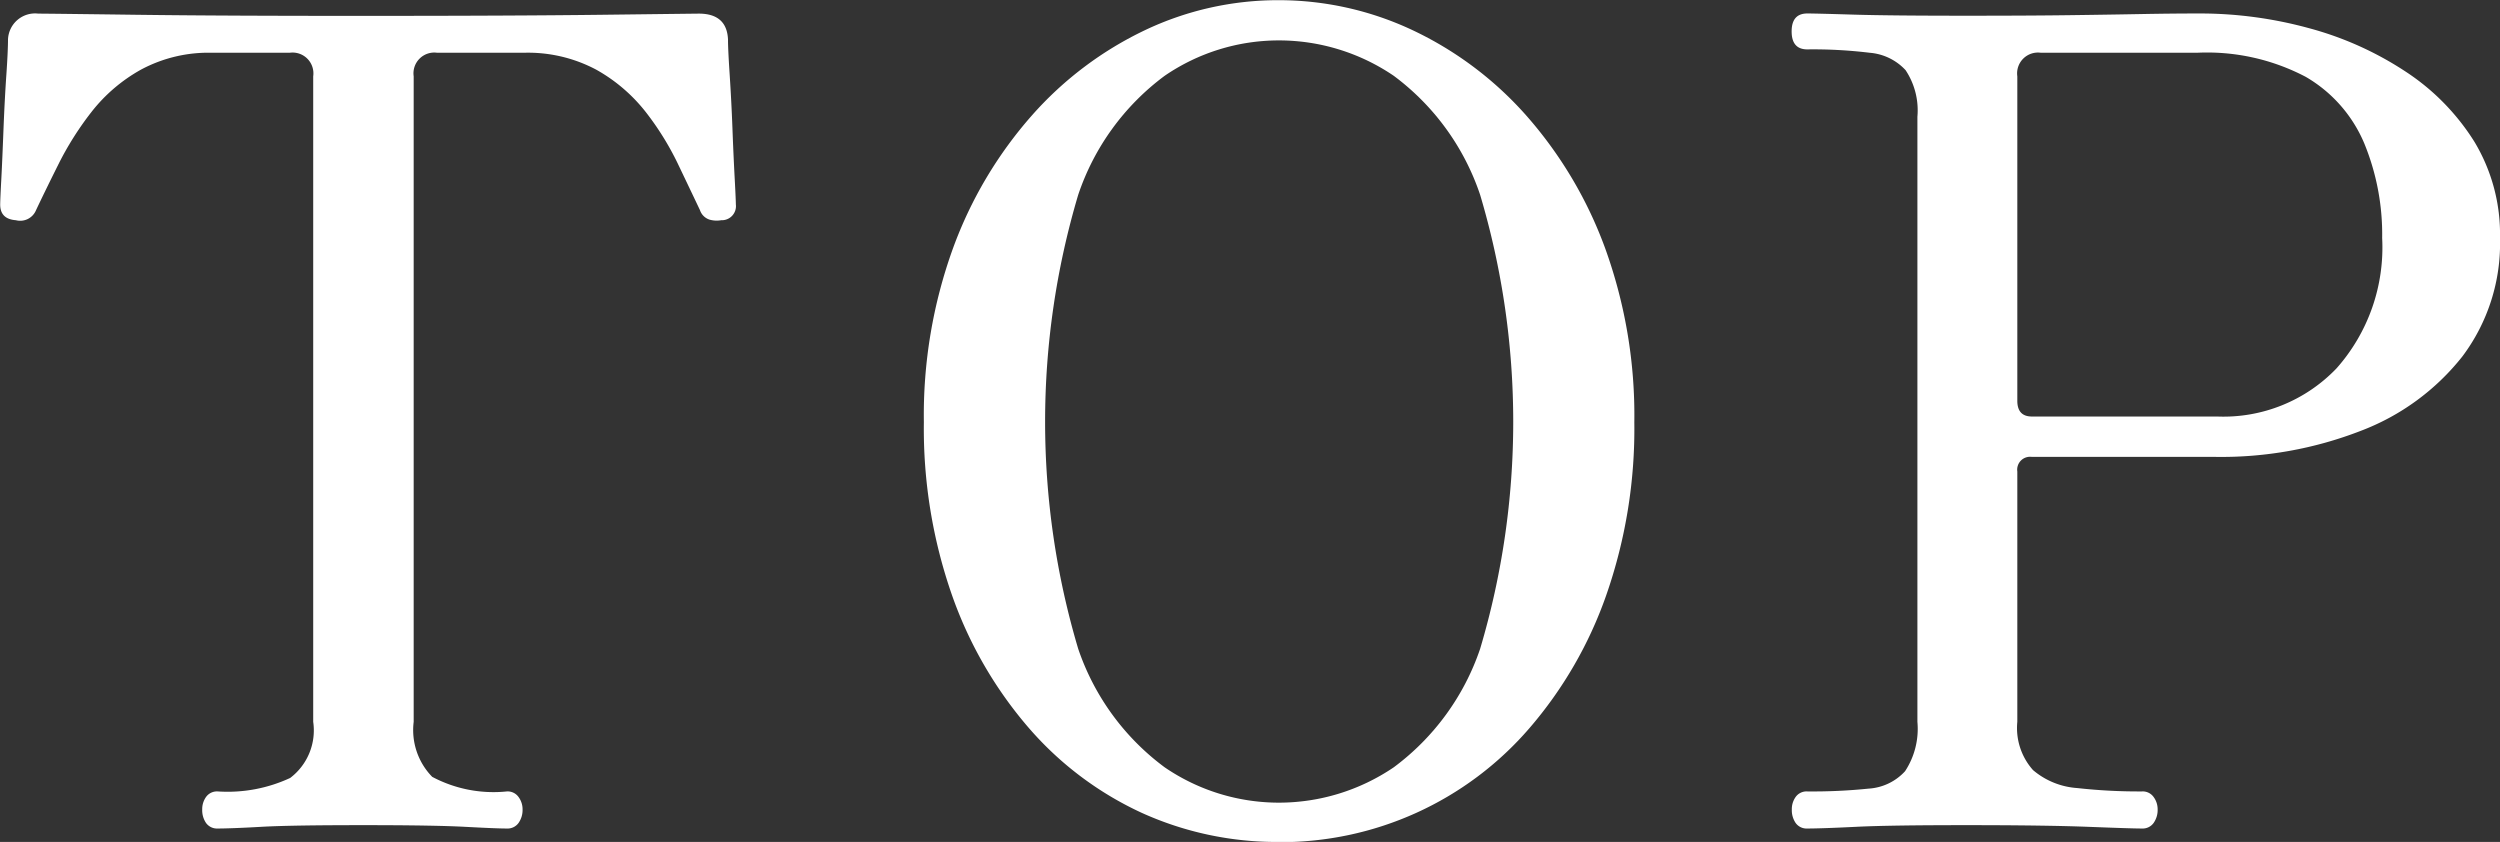
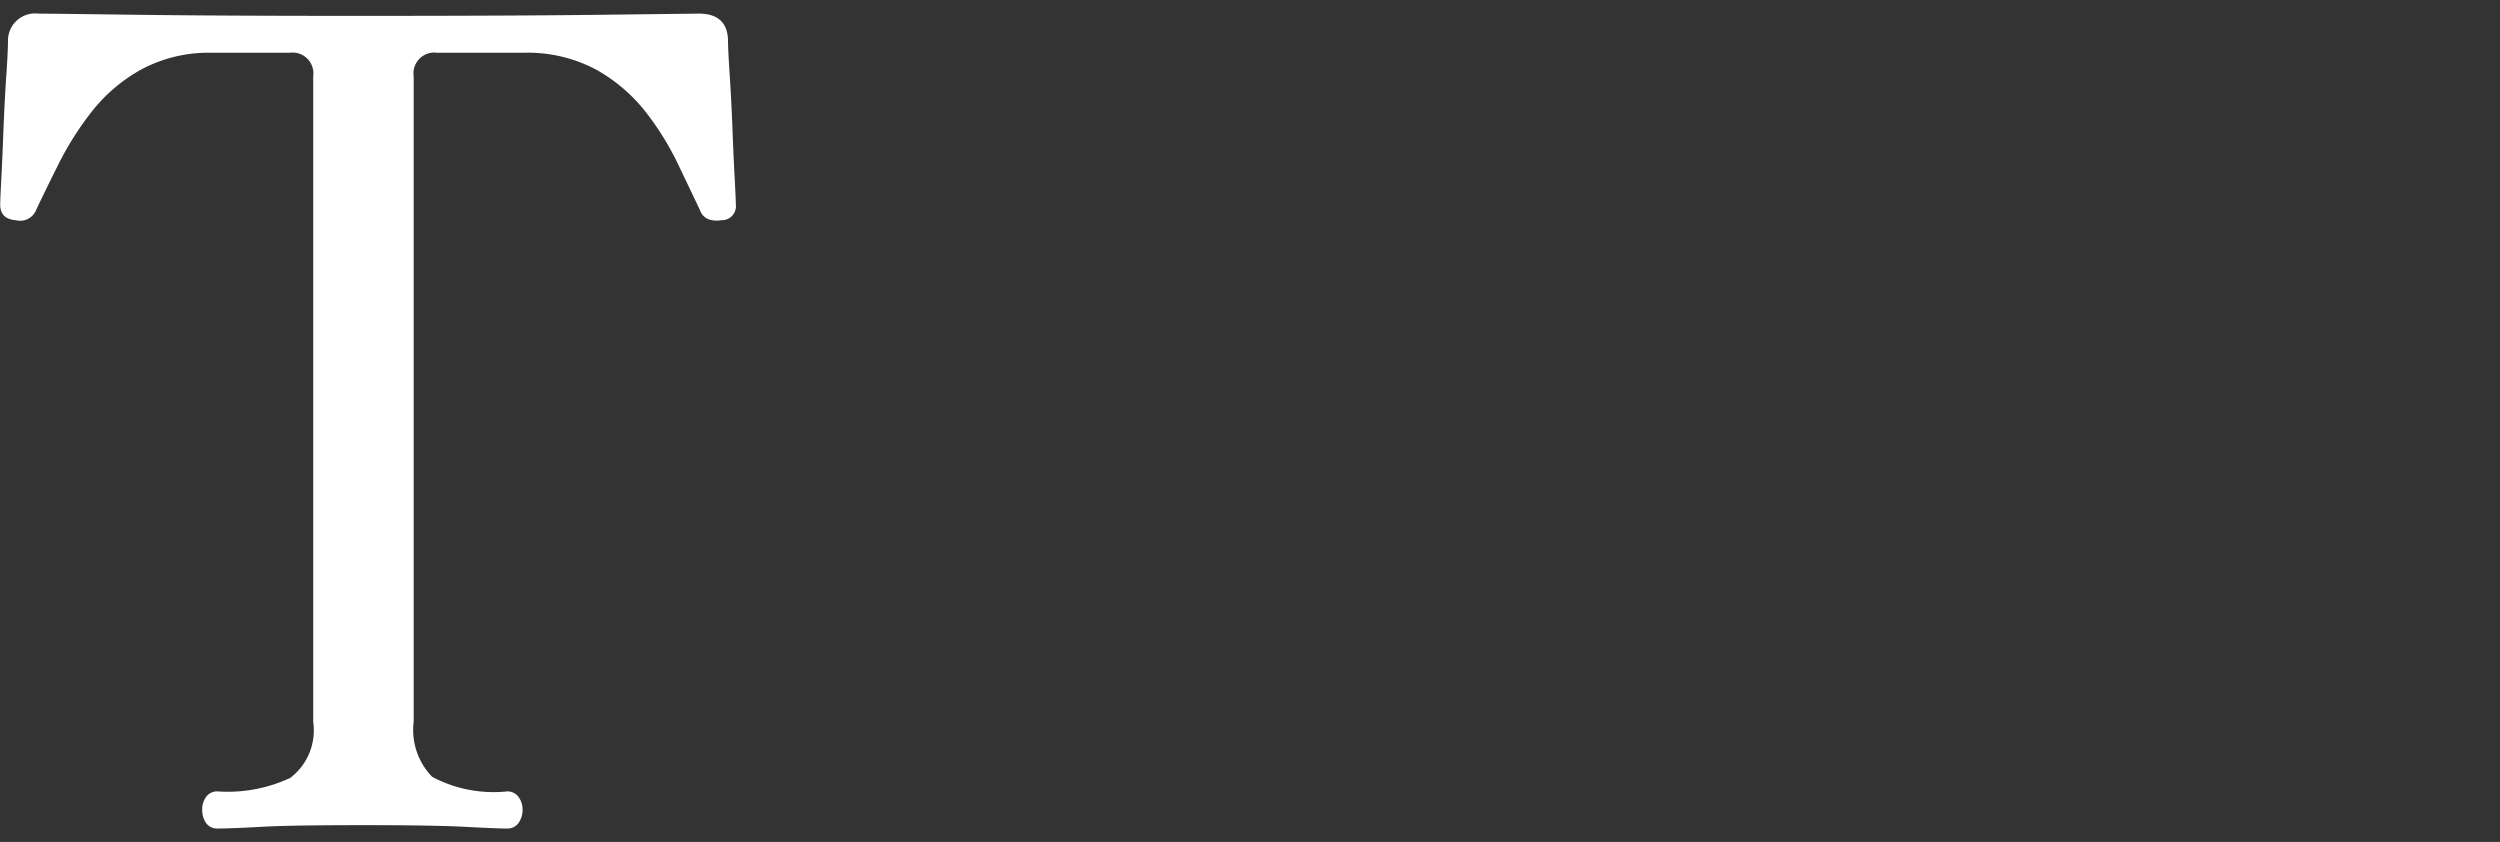
<svg xmlns="http://www.w3.org/2000/svg" width="66.809" height="22.5" viewBox="0 0 66.809 22.5">
  <rect x="0" y="0" width="66.809" height="22.5" fill="#333333" stroke="none" />
  <g id="btn_top_sp" transform="translate(-1954.02 -5775.92)">
    <g id="グループ_13" data-name="グループ 13">
      <path id="パス_100" data-name="パス 100" d="M1959.84,5798.061a.362.362,0,0,1-.316-.151.609.609,0,0,1-.1-.359.556.556,0,0,1,.1-.33.359.359,0,0,1,.316-.151,3.966,3.966,0,0,0,1.934-.36,1.593,1.593,0,0,0,.616-1.5v-17.25a.557.557,0,0,0-.63-.63h-2.071a3.809,3.809,0,0,0-1.9.45,4.376,4.376,0,0,0-1.319,1.125,8.29,8.29,0,0,0-.886,1.4q-.359.719-.6,1.229a.458.458,0,0,1-.54.271c-.28-.021-.419-.16-.419-.421,0-.06.009-.284.03-.675s.039-.84.059-1.35.045-.99.076-1.44.044-.765.044-.944a.724.724,0,0,1,.81-.691q.24,0,2.625.031t6.2.029q3.84,0,6.226-.029t2.6-.031q.748,0,.78.691,0,.268.045.944c.029.45.055.931.074,1.44s.04.959.061,1.35.03.615.03.675a.377.377,0,0,1-.391.421.7.7,0,0,1-.314-.016.4.4,0,0,1-.255-.255q-.242-.51-.586-1.229a7.65,7.65,0,0,0-.869-1.4,4.417,4.417,0,0,0-1.32-1.125,3.879,3.879,0,0,0-1.936-.45h-2.31a.556.556,0,0,0-.629.63v17.25a1.791,1.791,0,0,0,.495,1.47,3.489,3.489,0,0,0,1.995.39.357.357,0,0,1,.314.151.551.551,0,0,1,.106.33.6.6,0,0,1-.106.359.36.36,0,0,1-.314.151c-.2,0-.571-.016-1.111-.045s-1.44-.045-2.7-.045c-1.28,0-2.2.013-2.76.045S1960.039,5798.061,1959.84,5798.061Z" fill="#fff" />
-       <path id="パス_101" data-name="パス 101" d="M1988.189,5798.42a8.731,8.731,0,0,1-3.66-.779,8.93,8.93,0,0,1-3.014-2.266,10.992,10.992,0,0,1-2.056-3.555,13.489,13.489,0,0,1-.75-4.62,13.1,13.1,0,0,1,.78-4.649A11.112,11.112,0,0,1,1981.6,5779a9.452,9.452,0,0,1,3.031-2.28,8.284,8.284,0,0,1,3.554-.795,8.4,8.4,0,0,1,3.571.795,9.429,9.429,0,0,1,3.045,2.28,11.132,11.132,0,0,1,2.115,3.556,13.126,13.126,0,0,1,.779,4.649,13.489,13.489,0,0,1-.75,4.62,10.988,10.988,0,0,1-2.054,3.555,8.773,8.773,0,0,1-6.706,3.045Zm0-1.05a5.468,5.468,0,0,0,3.076-.944,6.57,6.57,0,0,0,2.309-3.166,21.241,21.241,0,0,0,0-12.135,6.566,6.566,0,0,0-2.309-3.18,5.457,5.457,0,0,0-3.076-.945,5.4,5.4,0,0,0-3.044.945,6.556,6.556,0,0,0-2.311,3.18,21.241,21.241,0,0,0,0,12.135,6.56,6.56,0,0,0,2.311,3.166A5.41,5.41,0,0,0,1988.189,5797.37Z" fill="#fff" />
-       <path id="パス_102" data-name="パス 102" d="M2002.319,5798.061a.36.36,0,0,1-.315-.151.609.609,0,0,1-.1-.359.557.557,0,0,1,.1-.33.357.357,0,0,1,.315-.151,14.67,14.67,0,0,0,1.635-.075,1.441,1.441,0,0,0,.976-.465,2.06,2.06,0,0,0,.33-1.32v-16.17a1.942,1.942,0,0,0-.316-1.245,1.467,1.467,0,0,0-.96-.465,12.479,12.479,0,0,0-1.665-.09q-.42,0-.42-.48t.42-.48c.16,0,.575.011,1.245.031s1.675.029,3.015.029q1.68,0,2.79-.015t1.905-.03c.53-.01,1.036-.015,1.515-.015a11.04,11.04,0,0,1,2.925.39,8.856,8.856,0,0,1,2.58,1.155,6.125,6.125,0,0,1,1.846,1.875,4.786,4.786,0,0,1,.689,2.58,5.03,5.03,0,0,1-1.005,3.165,6.312,6.312,0,0,1-2.729,1.994,10.288,10.288,0,0,1-3.856.691h-4.92a.344.344,0,0,0-.389.39v6.69a1.689,1.689,0,0,0,.42,1.29,2.04,2.04,0,0,0,1.184.48,14.873,14.873,0,0,0,1.726.09.357.357,0,0,1,.314.151.551.551,0,0,1,.106.33.6.6,0,0,1-.106.359.36.36,0,0,1-.314.151c-.2,0-.676-.016-1.426-.045s-1.835-.045-3.255-.045c-1.34,0-2.33.013-2.97.045S2002.539,5798.061,2002.319,5798.061Zm6-11.01h4.951a4.184,4.184,0,0,0,3.194-1.291,4.869,4.869,0,0,0,1.216-3.48,6.4,6.4,0,0,0-.481-2.535,3.724,3.724,0,0,0-1.559-1.77,5.659,5.659,0,0,0-2.911-.645h-4.169a.557.557,0,0,0-.63.63v8.67Q2007.93,5787.05,2008.319,5787.051Z" fill="#fff" />
    </g>
  </g>
</svg>